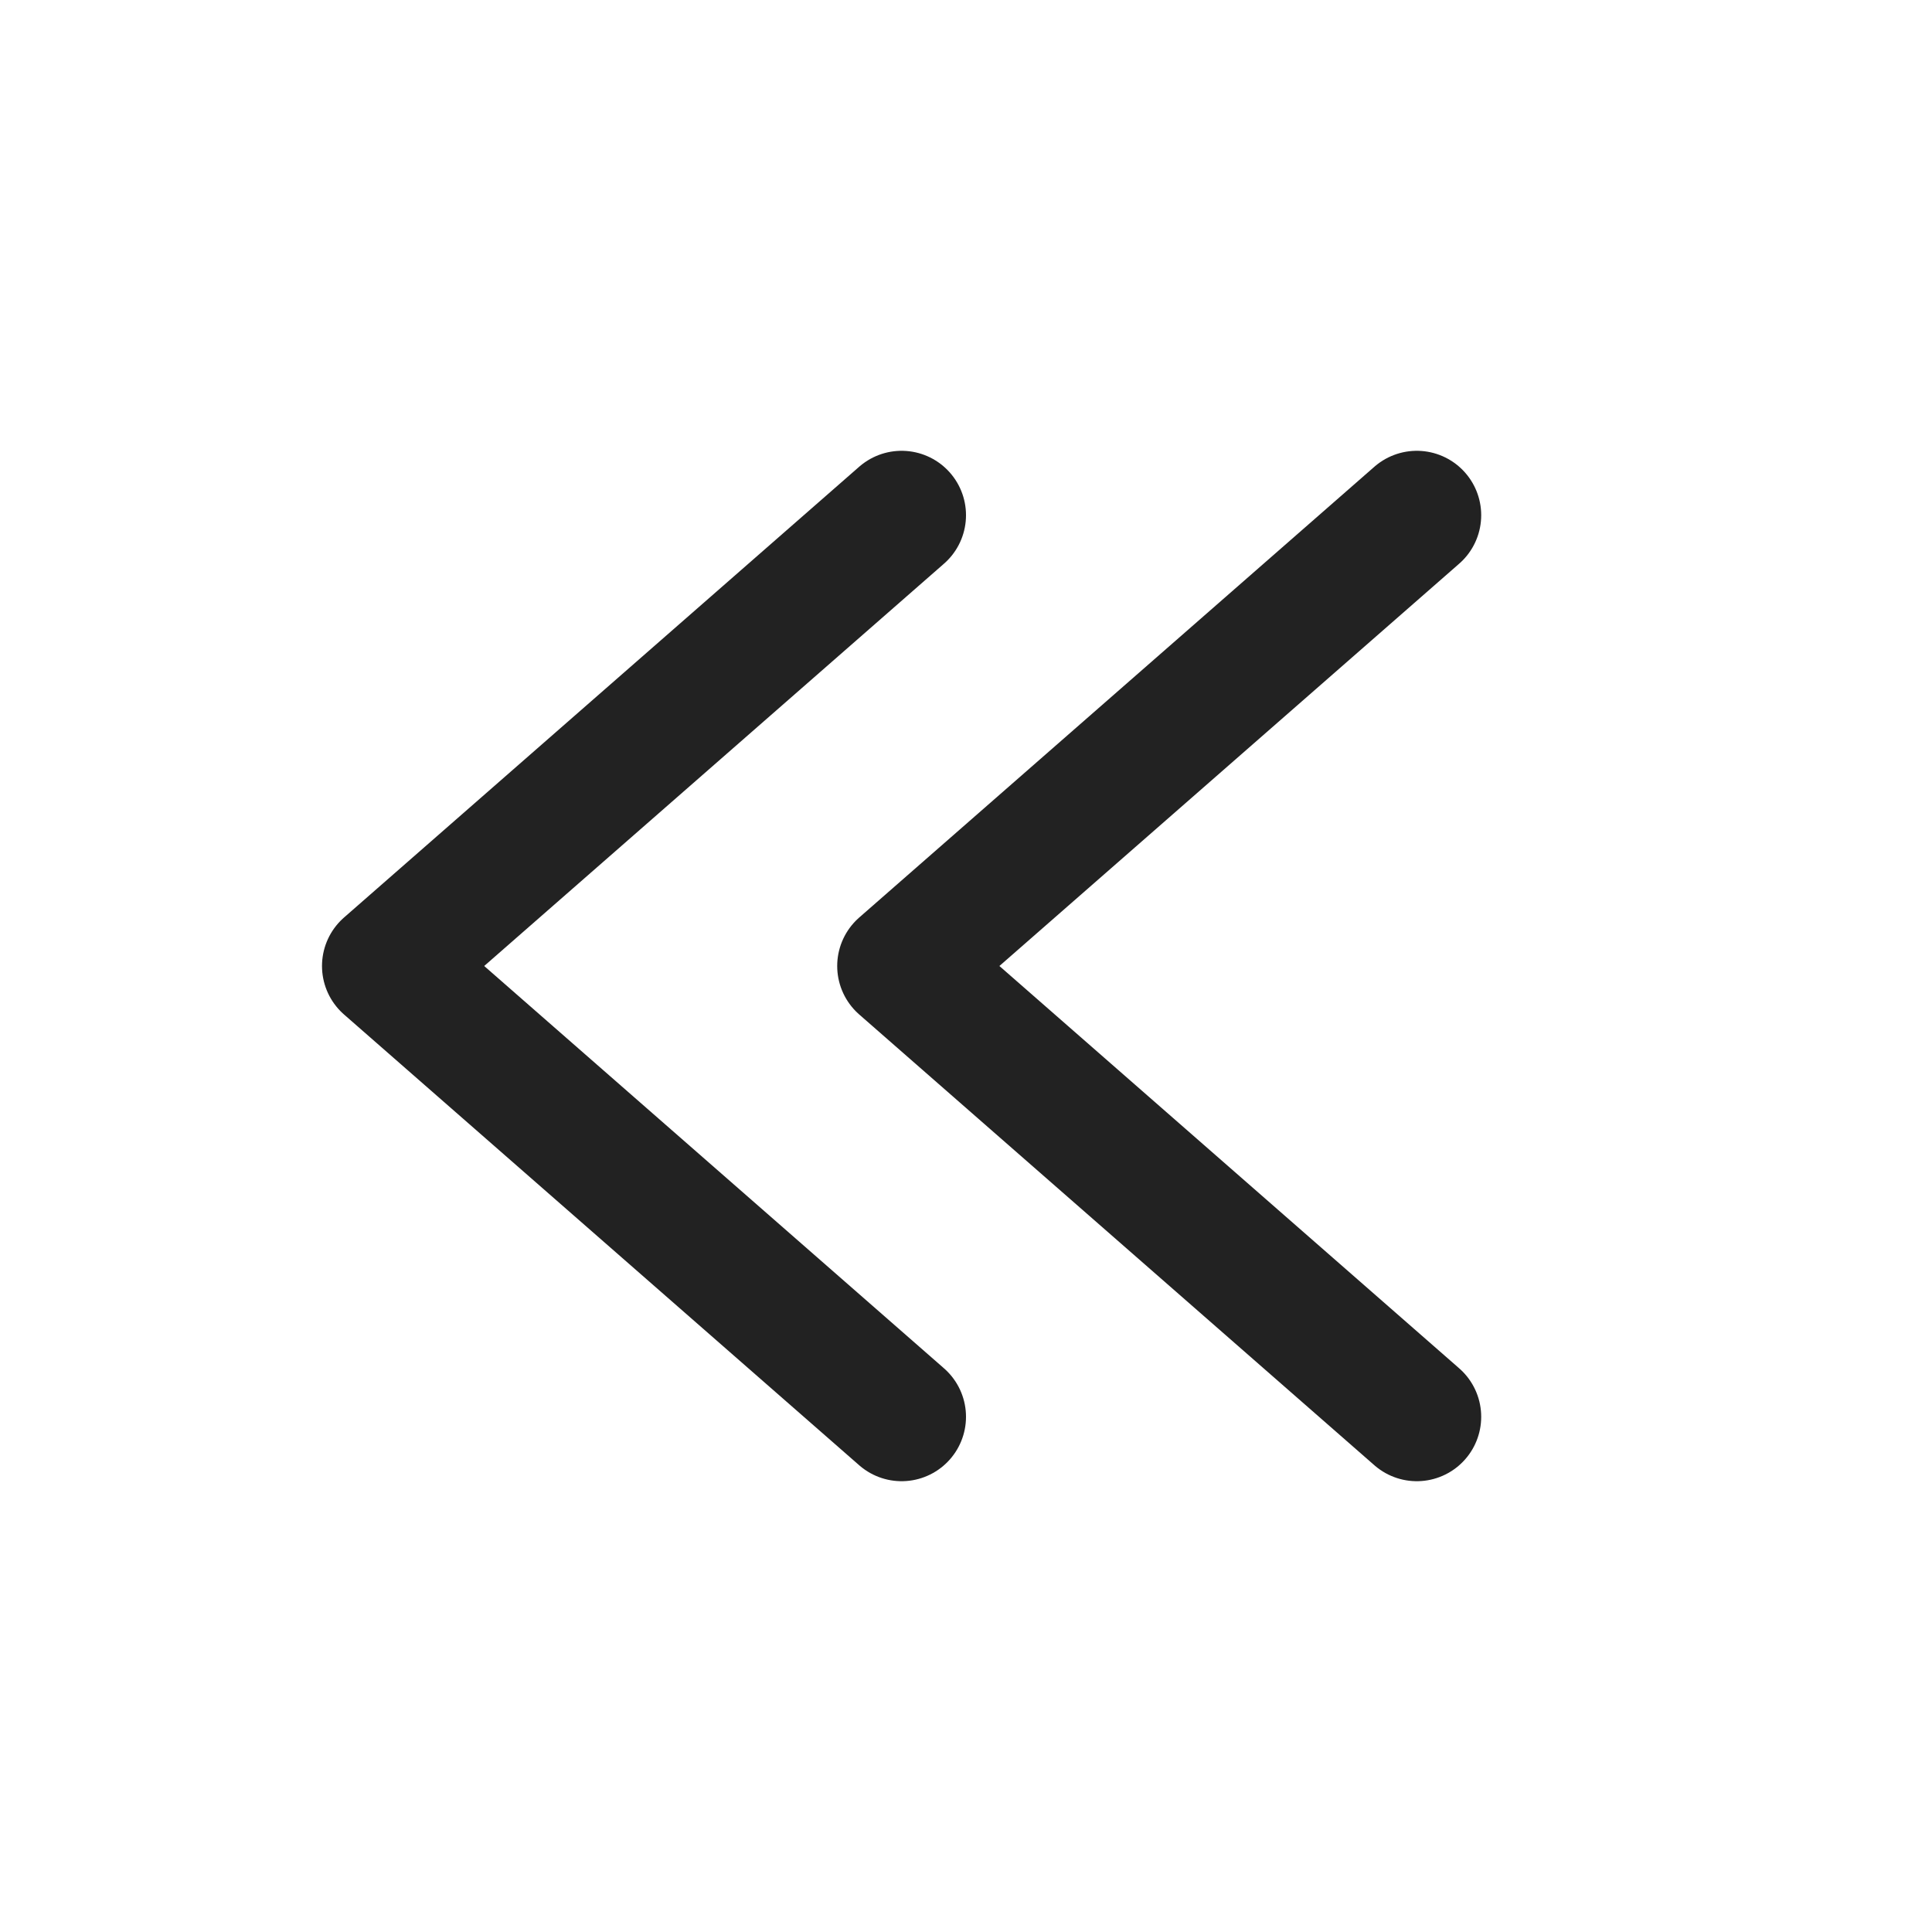
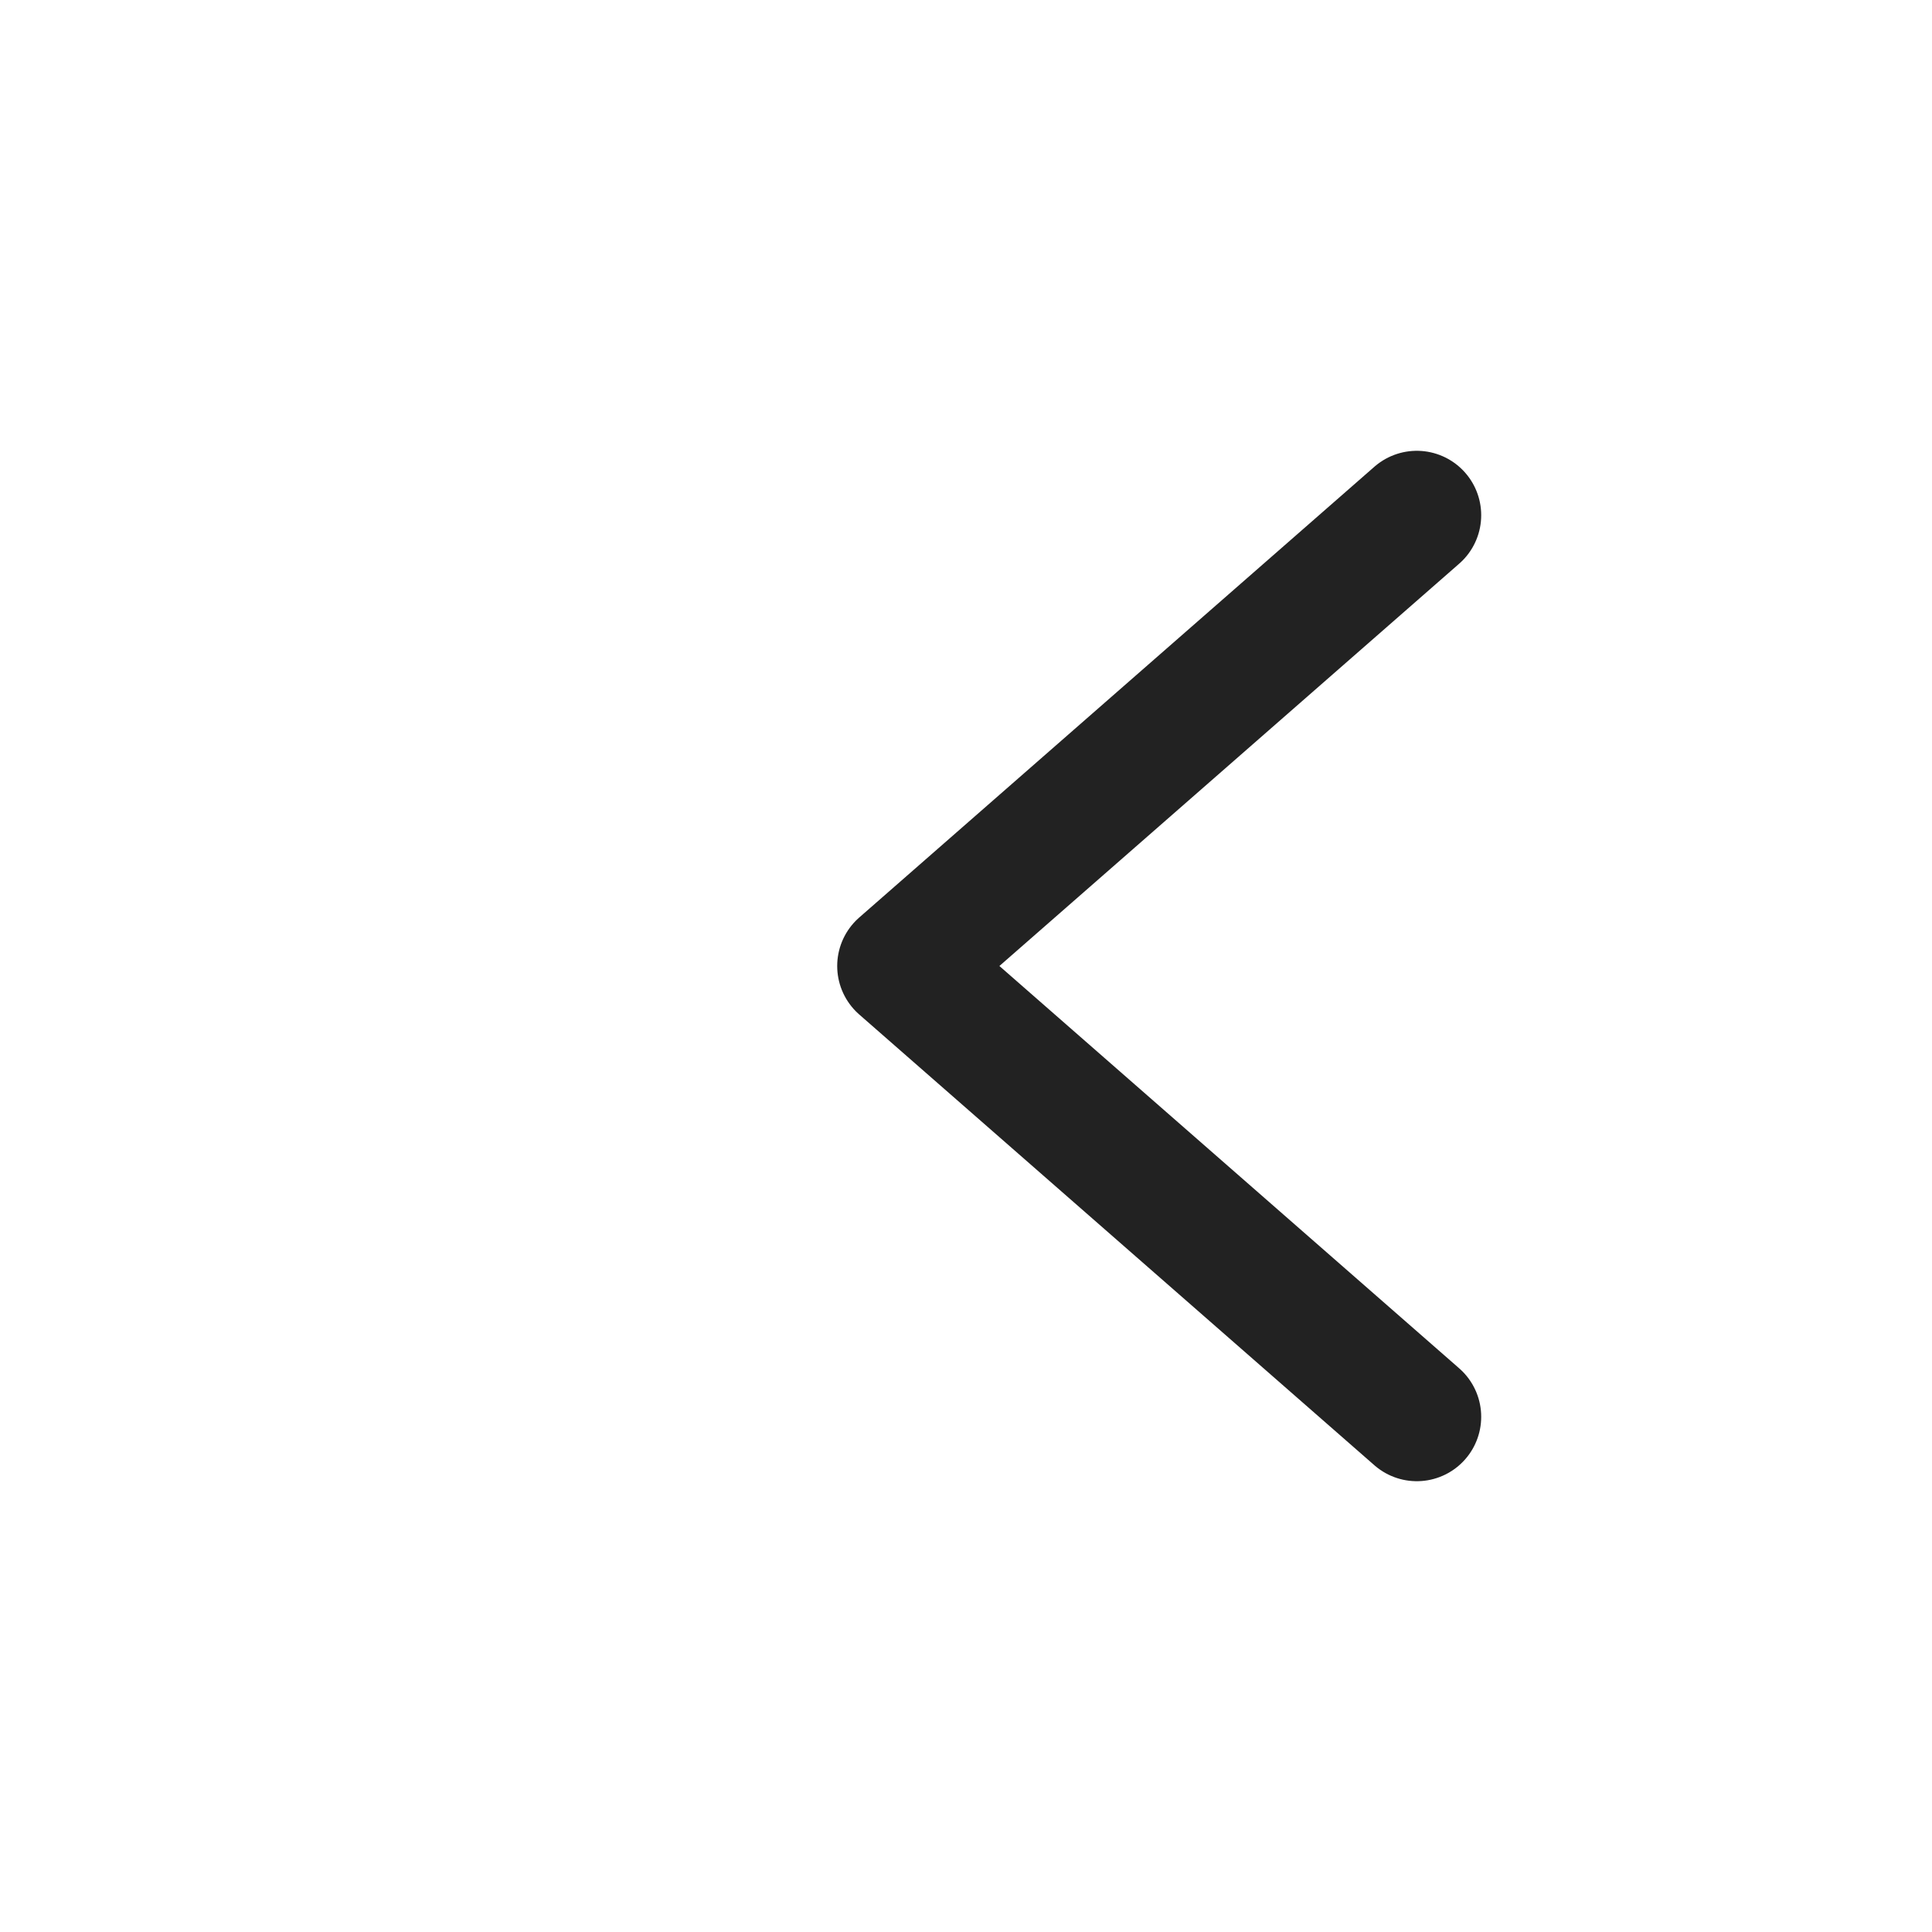
<svg xmlns="http://www.w3.org/2000/svg" width="15" height="15" viewBox="0 0 15 15" fill="none">
-   <path d="M7 11L3 7.5L7 4" stroke="#222222" stroke-linecap="round" stroke-linejoin="round" />
  <path d="M11 11L7 7.5L11 4" stroke="#222222" stroke-linecap="round" stroke-linejoin="round" />
</svg>